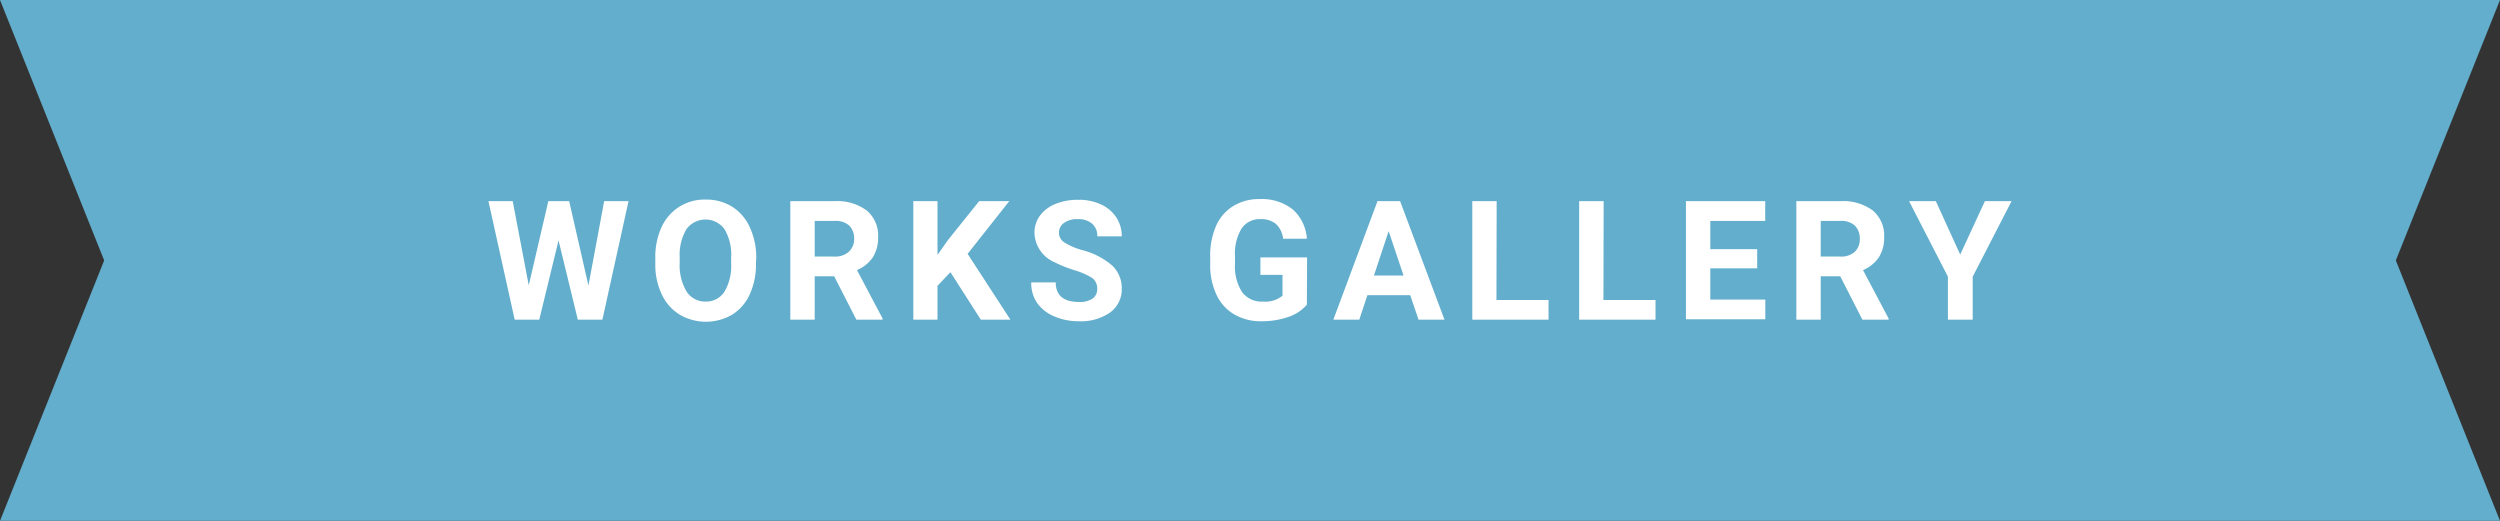
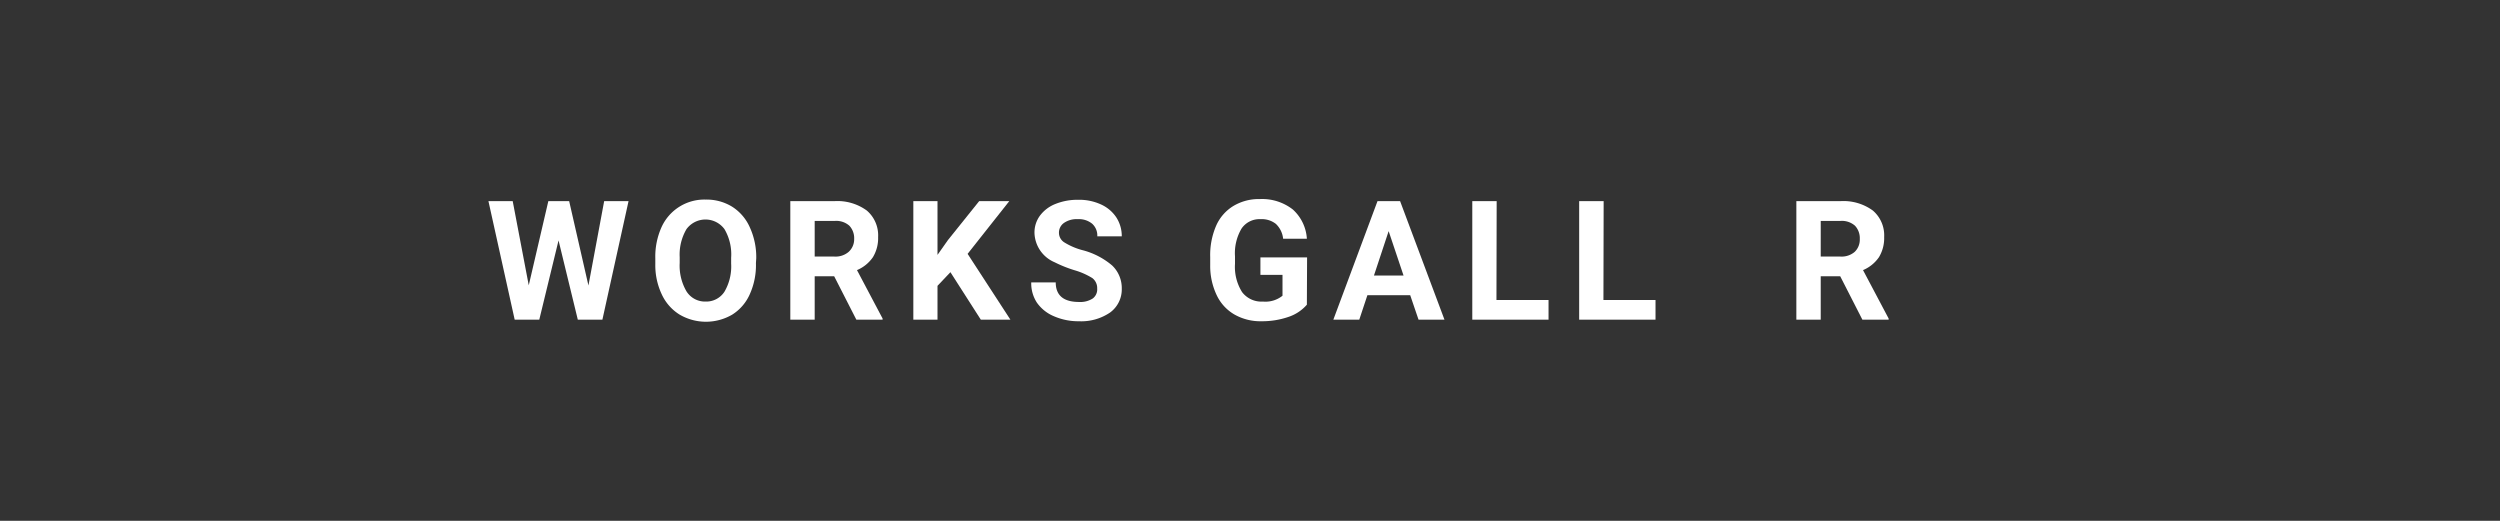
<svg xmlns="http://www.w3.org/2000/svg" width="240" height="50" viewBox="0 0 240 50">
  <rect x="0" y="0" width="240" height="50" fill="#333333" stroke="none" />
  <defs>
    <style>.cls-1{fill:#62aecc;}.cls-2{fill:#fff;}</style>
  </defs>
  <g id="レイヤー_2" data-name="レイヤー 2">
    <g id="サイド">
-       <polygon class="cls-1" points="240 50 0 50 10 25 0 0 240 0 230 25 240 50" />
      <path class="cls-2" d="M56.49,27.41,58,19.31h2.34L57.83,30.69H55.47l-1.85-7.61-1.85,7.61H49.41L46.89,19.31h2.33l1.54,8.08,1.88-8.08h2Z" />
      <path class="cls-2" d="M72.57,25.26A6.77,6.77,0,0,1,72,28.2a4.41,4.41,0,0,1-1.7,2,5,5,0,0,1-5.06,0,4.5,4.5,0,0,1-1.71-1.94,6.54,6.54,0,0,1-.62-2.9v-.56a6.89,6.89,0,0,1,.6-3,4.51,4.51,0,0,1,4.24-2.64,4.68,4.68,0,0,1,2.53.68,4.49,4.49,0,0,1,1.71,2,6.88,6.88,0,0,1,.61,2.95Zm-2.38-.52A4.77,4.77,0,0,0,69.55,22a2.26,2.26,0,0,0-3.65,0,4.82,4.82,0,0,0-.65,2.69v.56a4.9,4.9,0,0,0,.64,2.7,2.1,2.1,0,0,0,1.85,1A2.08,2.08,0,0,0,69.55,28a4.81,4.81,0,0,0,.64-2.7Z" />
      <path class="cls-2" d="M80.08,26.52H78.21v4.17H75.87V19.31H80.1a4.78,4.78,0,0,1,3.11.9,3.13,3.13,0,0,1,1.09,2.54,3.54,3.54,0,0,1-.5,1.94,3.49,3.49,0,0,1-1.53,1.24l2.46,4.65v.11H82.21Zm-1.87-1.89H80.1a1.93,1.93,0,0,0,1.37-.45A1.63,1.63,0,0,0,82,22.94a1.75,1.75,0,0,0-.46-1.27,1.89,1.89,0,0,0-1.4-.46H78.21Z" />
      <path class="cls-2" d="M91.24,26.13,90,27.44v3.25H87.68V19.31H90v5.16l1-1.42L94,19.31h2.89l-4,5.06L97,30.69H94.16Z" />
      <path class="cls-2" d="M105.33,27.7a1.21,1.21,0,0,0-.46-1,6.81,6.81,0,0,0-1.69-.75,12.19,12.19,0,0,1-1.93-.77,3.16,3.16,0,0,1-1.94-2.82,2.72,2.72,0,0,1,.52-1.65,3.4,3.4,0,0,1,1.49-1.13,5.66,5.66,0,0,1,2.19-.4,5,5,0,0,1,2.17.44,3.48,3.48,0,0,1,1.48,1.24,3.3,3.3,0,0,1,.53,1.83h-2.35a1.52,1.52,0,0,0-.49-1.21,2,2,0,0,0-1.38-.44,2.12,2.12,0,0,0-1.34.37,1.13,1.13,0,0,0-.47.95,1.09,1.09,0,0,0,.55.93,6.41,6.41,0,0,0,1.65.71,7.15,7.15,0,0,1,2.91,1.49,3,3,0,0,1,.92,2.22A2.75,2.75,0,0,1,106.57,30a4.91,4.91,0,0,1-3,.84,5.83,5.83,0,0,1-2.39-.48,3.76,3.76,0,0,1-1.64-1.31A3.38,3.38,0,0,1,99,27.11h2.35c0,1.25.75,1.88,2.25,1.88a2.19,2.19,0,0,0,1.31-.34A1.09,1.09,0,0,0,105.33,27.7Z" />
      <path class="cls-2" d="M125.46,29.25a4,4,0,0,1-1.79,1.18,7.72,7.72,0,0,1-2.56.41,5.05,5.05,0,0,1-2.59-.64,4.22,4.22,0,0,1-1.72-1.87,6.5,6.5,0,0,1-.62-2.88v-.78a7.06,7.06,0,0,1,.57-3,4.18,4.18,0,0,1,1.66-1.9,4.75,4.75,0,0,1,2.53-.66,4.8,4.8,0,0,1,3.17,1,4.12,4.12,0,0,1,1.35,2.81h-2.28a2.28,2.28,0,0,0-.7-1.43,2.19,2.19,0,0,0-1.47-.45,2.08,2.08,0,0,0-1.82.9,4.64,4.64,0,0,0-.63,2.67v.72a4.53,4.53,0,0,0,.68,2.71,2.32,2.32,0,0,0,2,.91,2.61,2.61,0,0,0,1.88-.56v-2H121V24.71h4.48Z" />
      <path class="cls-2" d="M135.38,28.34h-4.11l-.78,2.35H128l4.24-11.38h2.17l4.26,11.38h-2.49Zm-3.48-1.89h2.84l-1.43-4.26Z" />
      <path class="cls-2" d="M143.66,28.8h5v1.89h-7.32V19.31h2.34Z" />
      <path class="cls-2" d="M153.93,28.8h5v1.89h-7.33V19.31h2.35Z" />
-       <path class="cls-2" d="M168.69,25.76h-4.5v3h5.28v1.89h-7.62V19.31h7.61v1.9h-5.27v2.71h4.5Z" />
      <path class="cls-2" d="M176.66,26.52h-1.87v4.17h-2.34V19.31h4.23a4.78,4.78,0,0,1,3.11.9,3.13,3.13,0,0,1,1.09,2.54,3.54,3.54,0,0,1-.5,1.94,3.49,3.49,0,0,1-1.53,1.24l2.46,4.65v.11h-2.52Zm-1.87-1.89h1.89a1.93,1.93,0,0,0,1.37-.45,1.63,1.63,0,0,0,.49-1.24,1.75,1.75,0,0,0-.46-1.27,1.89,1.89,0,0,0-1.4-.46h-1.89Z" />
-       <path class="cls-2" d="M188.18,24.44l2.37-5.13h2.56l-3.73,7.25v4.13H187V26.56l-3.73-7.25h2.57Z" />
    </g>
  </g>
</svg>